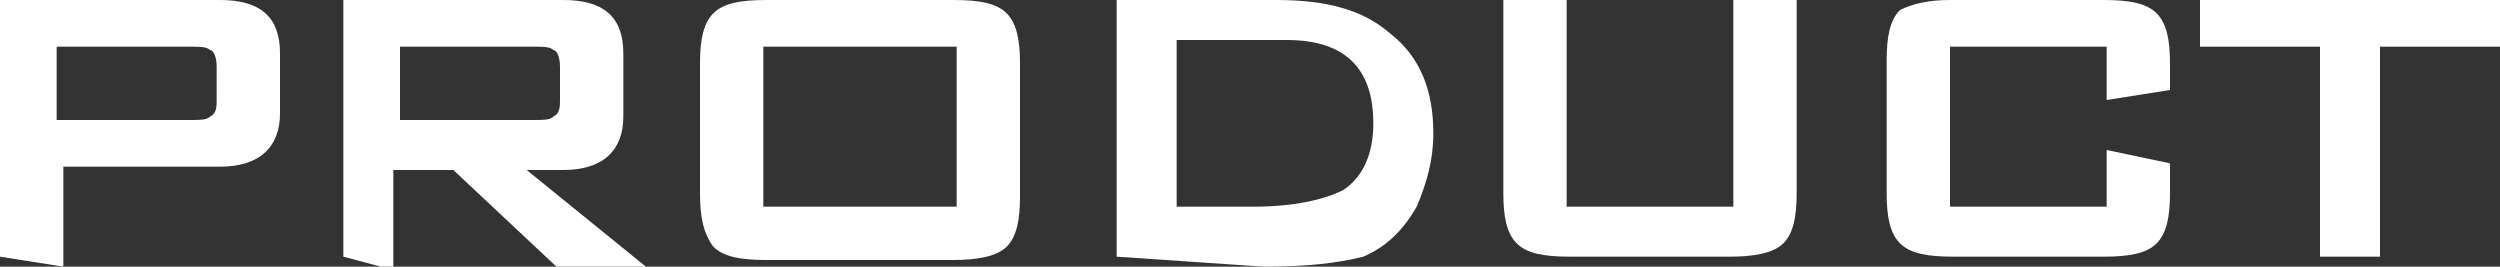
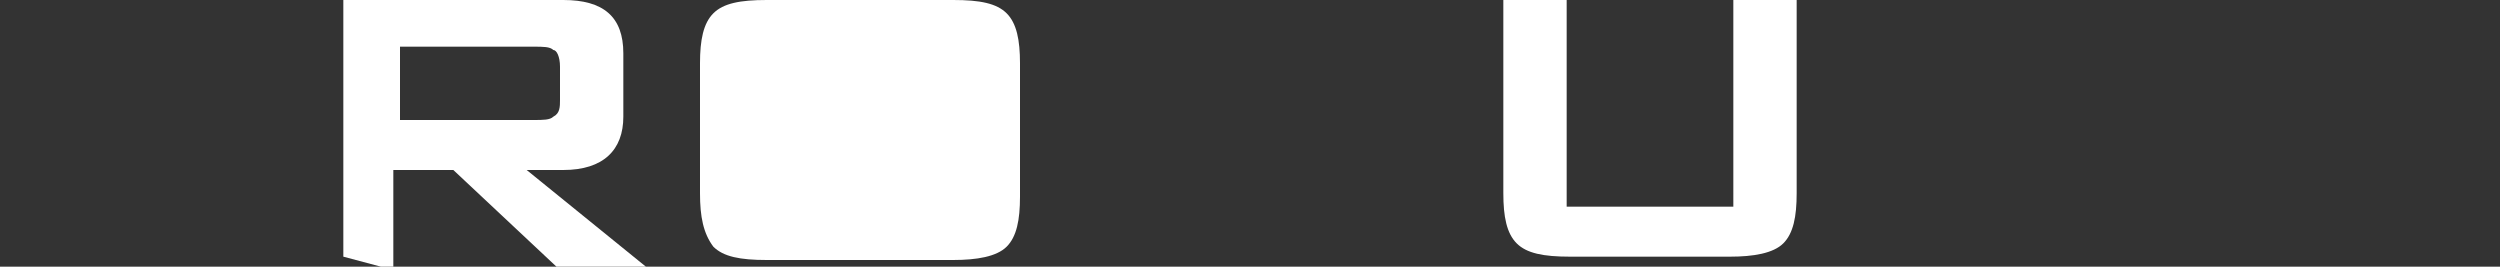
<svg xmlns="http://www.w3.org/2000/svg" version="1.1" x="0px" y="0px" width="75px" height="8px" viewBox="0 0 75 8" style="enable-background:new 0 0 75 8;" xml:space="preserve">
  <rect x="0" y="0" width="75" height="8" fill="#333333" stroke="none" />
  <style type="text/css">
	.st0{fill:#FFFFFF;}
</style>
-   <path class="st0" d="M0,7.7V0h6.6c1.2,0,1.8,0.5,1.8,1.6v1.8c0,1-0.6,1.6-1.8,1.6H1.9v3L0,7.7L0,7.7z M5.7,1.4h-4v2.2h4  c0.3,0,0.5,0,0.6-0.1C6.5,3.4,6.5,3.2,6.5,3V2c0-0.3-0.1-0.5-0.2-0.5C6.2,1.4,6,1.4,5.7,1.4z" />
  <path class="st0" d="M10.3,7.7V0h6.6c1.2,0,1.8,0.5,1.8,1.6v1.9c0,1-0.6,1.6-1.8,1.6h-1.1l3.7,3h-2.7l-3.2-3h-1.8v3L10.3,7.7  L10.3,7.7z M16,1.4h-4v2.2h4c0.3,0,0.5,0,0.6-0.1c0.2-0.1,0.2-0.3,0.2-0.5V2c0-0.3-0.1-0.5-0.2-0.5C16.5,1.4,16.3,1.4,16,1.4z" />
-   <path class="st0" d="M21,1.9c0-0.7,0.1-1.2,0.4-1.5S22.2,0,23,0h5.6c0.8,0,1.3,0.1,1.6,0.4s0.4,0.8,0.4,1.5v4c0,0.7-0.1,1.2-0.4,1.5  s-0.9,0.4-1.6,0.4H23c-0.8,0-1.3-0.1-1.6-0.4C21.1,7,21,6.5,21,5.8V1.9z M22.9,6.2h5.8V1.4h-5.8V6.2z" />
-   <path class="st0" d="M33.5,7.7V0h4.8c1.5,0,2.6,0.3,3.4,1C42.6,1.7,43,2.7,43,4c0,0.8-0.2,1.5-0.5,2.2c-0.4,0.7-0.9,1.2-1.6,1.5  c-0.8,0.2-1.7,0.3-3,0.3L33.5,7.7L33.5,7.7z M35.3,6.2h2.3c1.2,0,2.1-0.2,2.7-0.5c0.6-0.4,0.9-1.1,0.9-2c0-1.7-0.9-2.5-2.6-2.5h-3.3  L35.3,6.2L35.3,6.2z" />
+   <path class="st0" d="M21,1.9c0-0.7,0.1-1.2,0.4-1.5S22.2,0,23,0h5.6c0.8,0,1.3,0.1,1.6,0.4s0.4,0.8,0.4,1.5v4c0,0.7-0.1,1.2-0.4,1.5  s-0.9,0.4-1.6,0.4H23c-0.8,0-1.3-0.1-1.6-0.4C21.1,7,21,6.5,21,5.8V1.9z M22.9,6.2h5.8h-5.8V6.2z" />
  <path class="st0" d="M47,0v6.2h5V0h1.9v5.8c0,0.7-0.1,1.2-0.4,1.5c-0.3,0.3-0.9,0.4-1.6,0.4h-4.8c-0.8,0-1.3-0.1-1.6-0.4  c-0.3-0.3-0.4-0.8-0.4-1.5V0H47z" />
-   <path class="st0" d="M63.2,1.4h-4.7v4.8h4.7V4.5l1.9,0.4v0.9c0,0.7-0.1,1.2-0.4,1.5c-0.3,0.3-0.8,0.4-1.6,0.4h-4.5  c-0.8,0-1.3-0.1-1.6-0.4c-0.3-0.3-0.4-0.8-0.4-1.5v-4c0-0.7,0.1-1.2,0.4-1.5C57.4,0.1,57.9,0,58.5,0h4.6c0.8,0,1.3,0.1,1.6,0.4  c0.3,0.3,0.4,0.8,0.4,1.5v0.8L63.2,3V1.4z" />
-   <path class="st0" d="M71.4,1.4v6.3h-1.8V1.4h-3.6V0H75v1.4H71.4z" />
</svg>